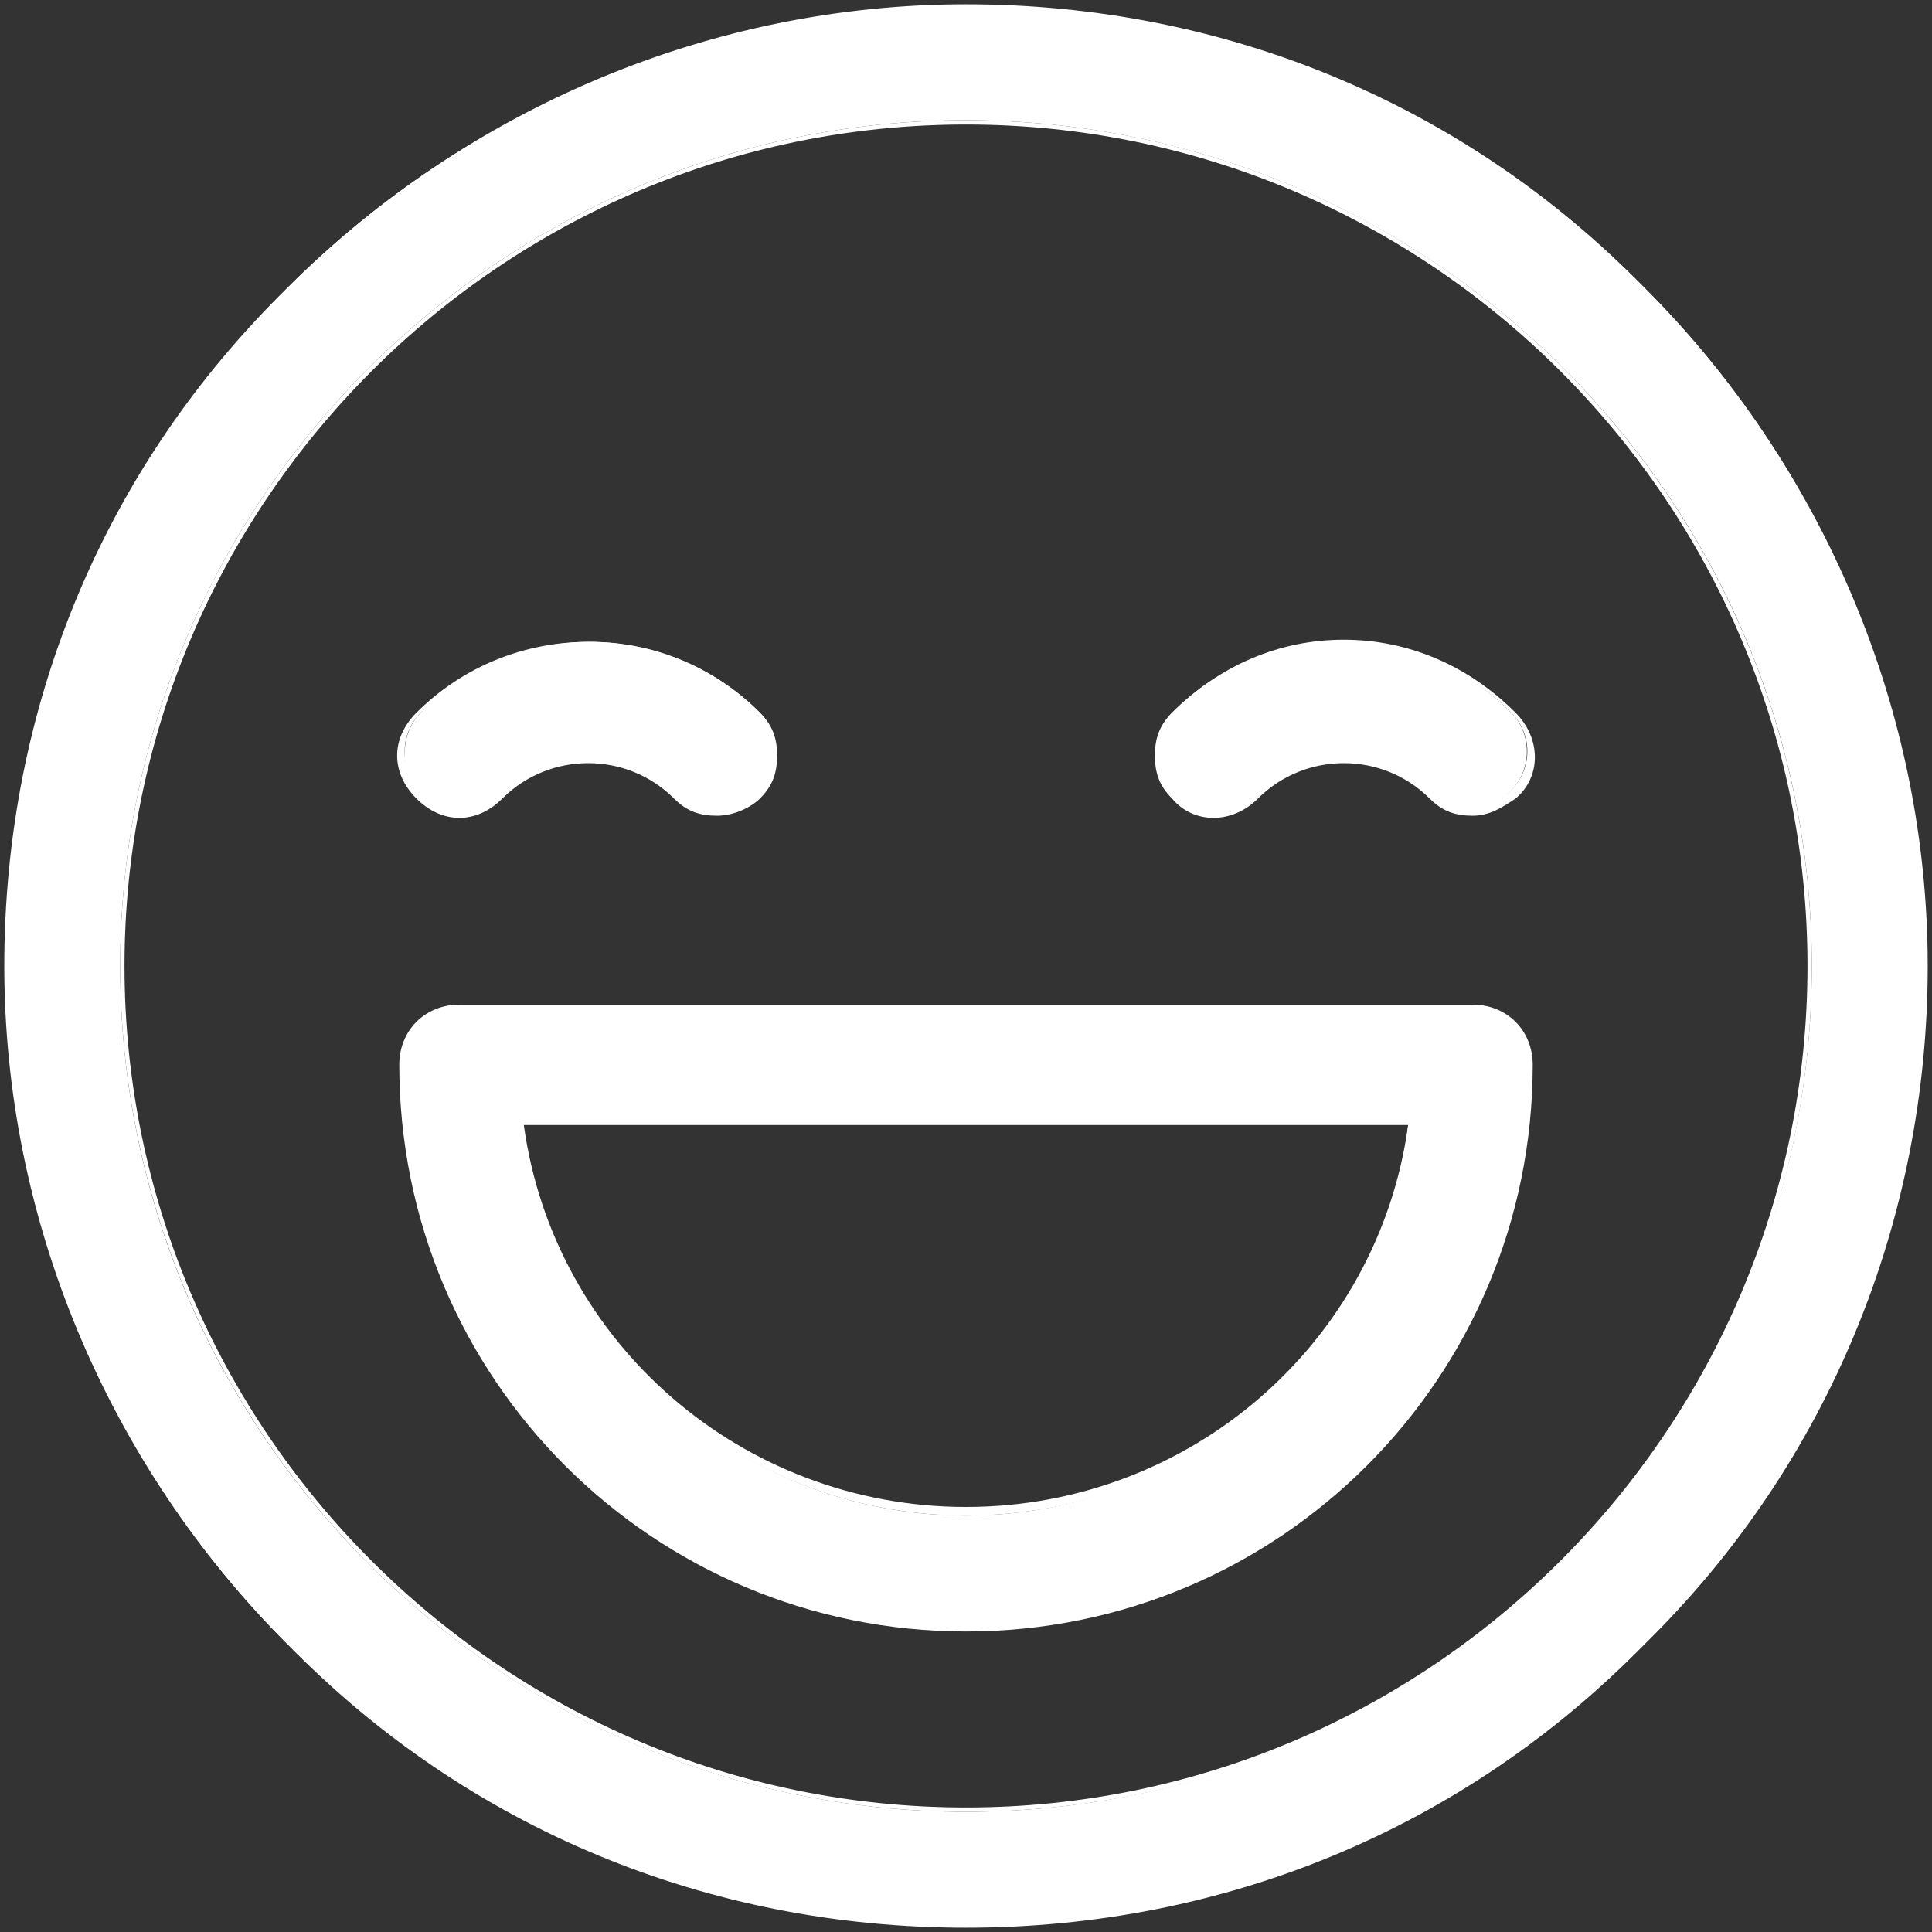
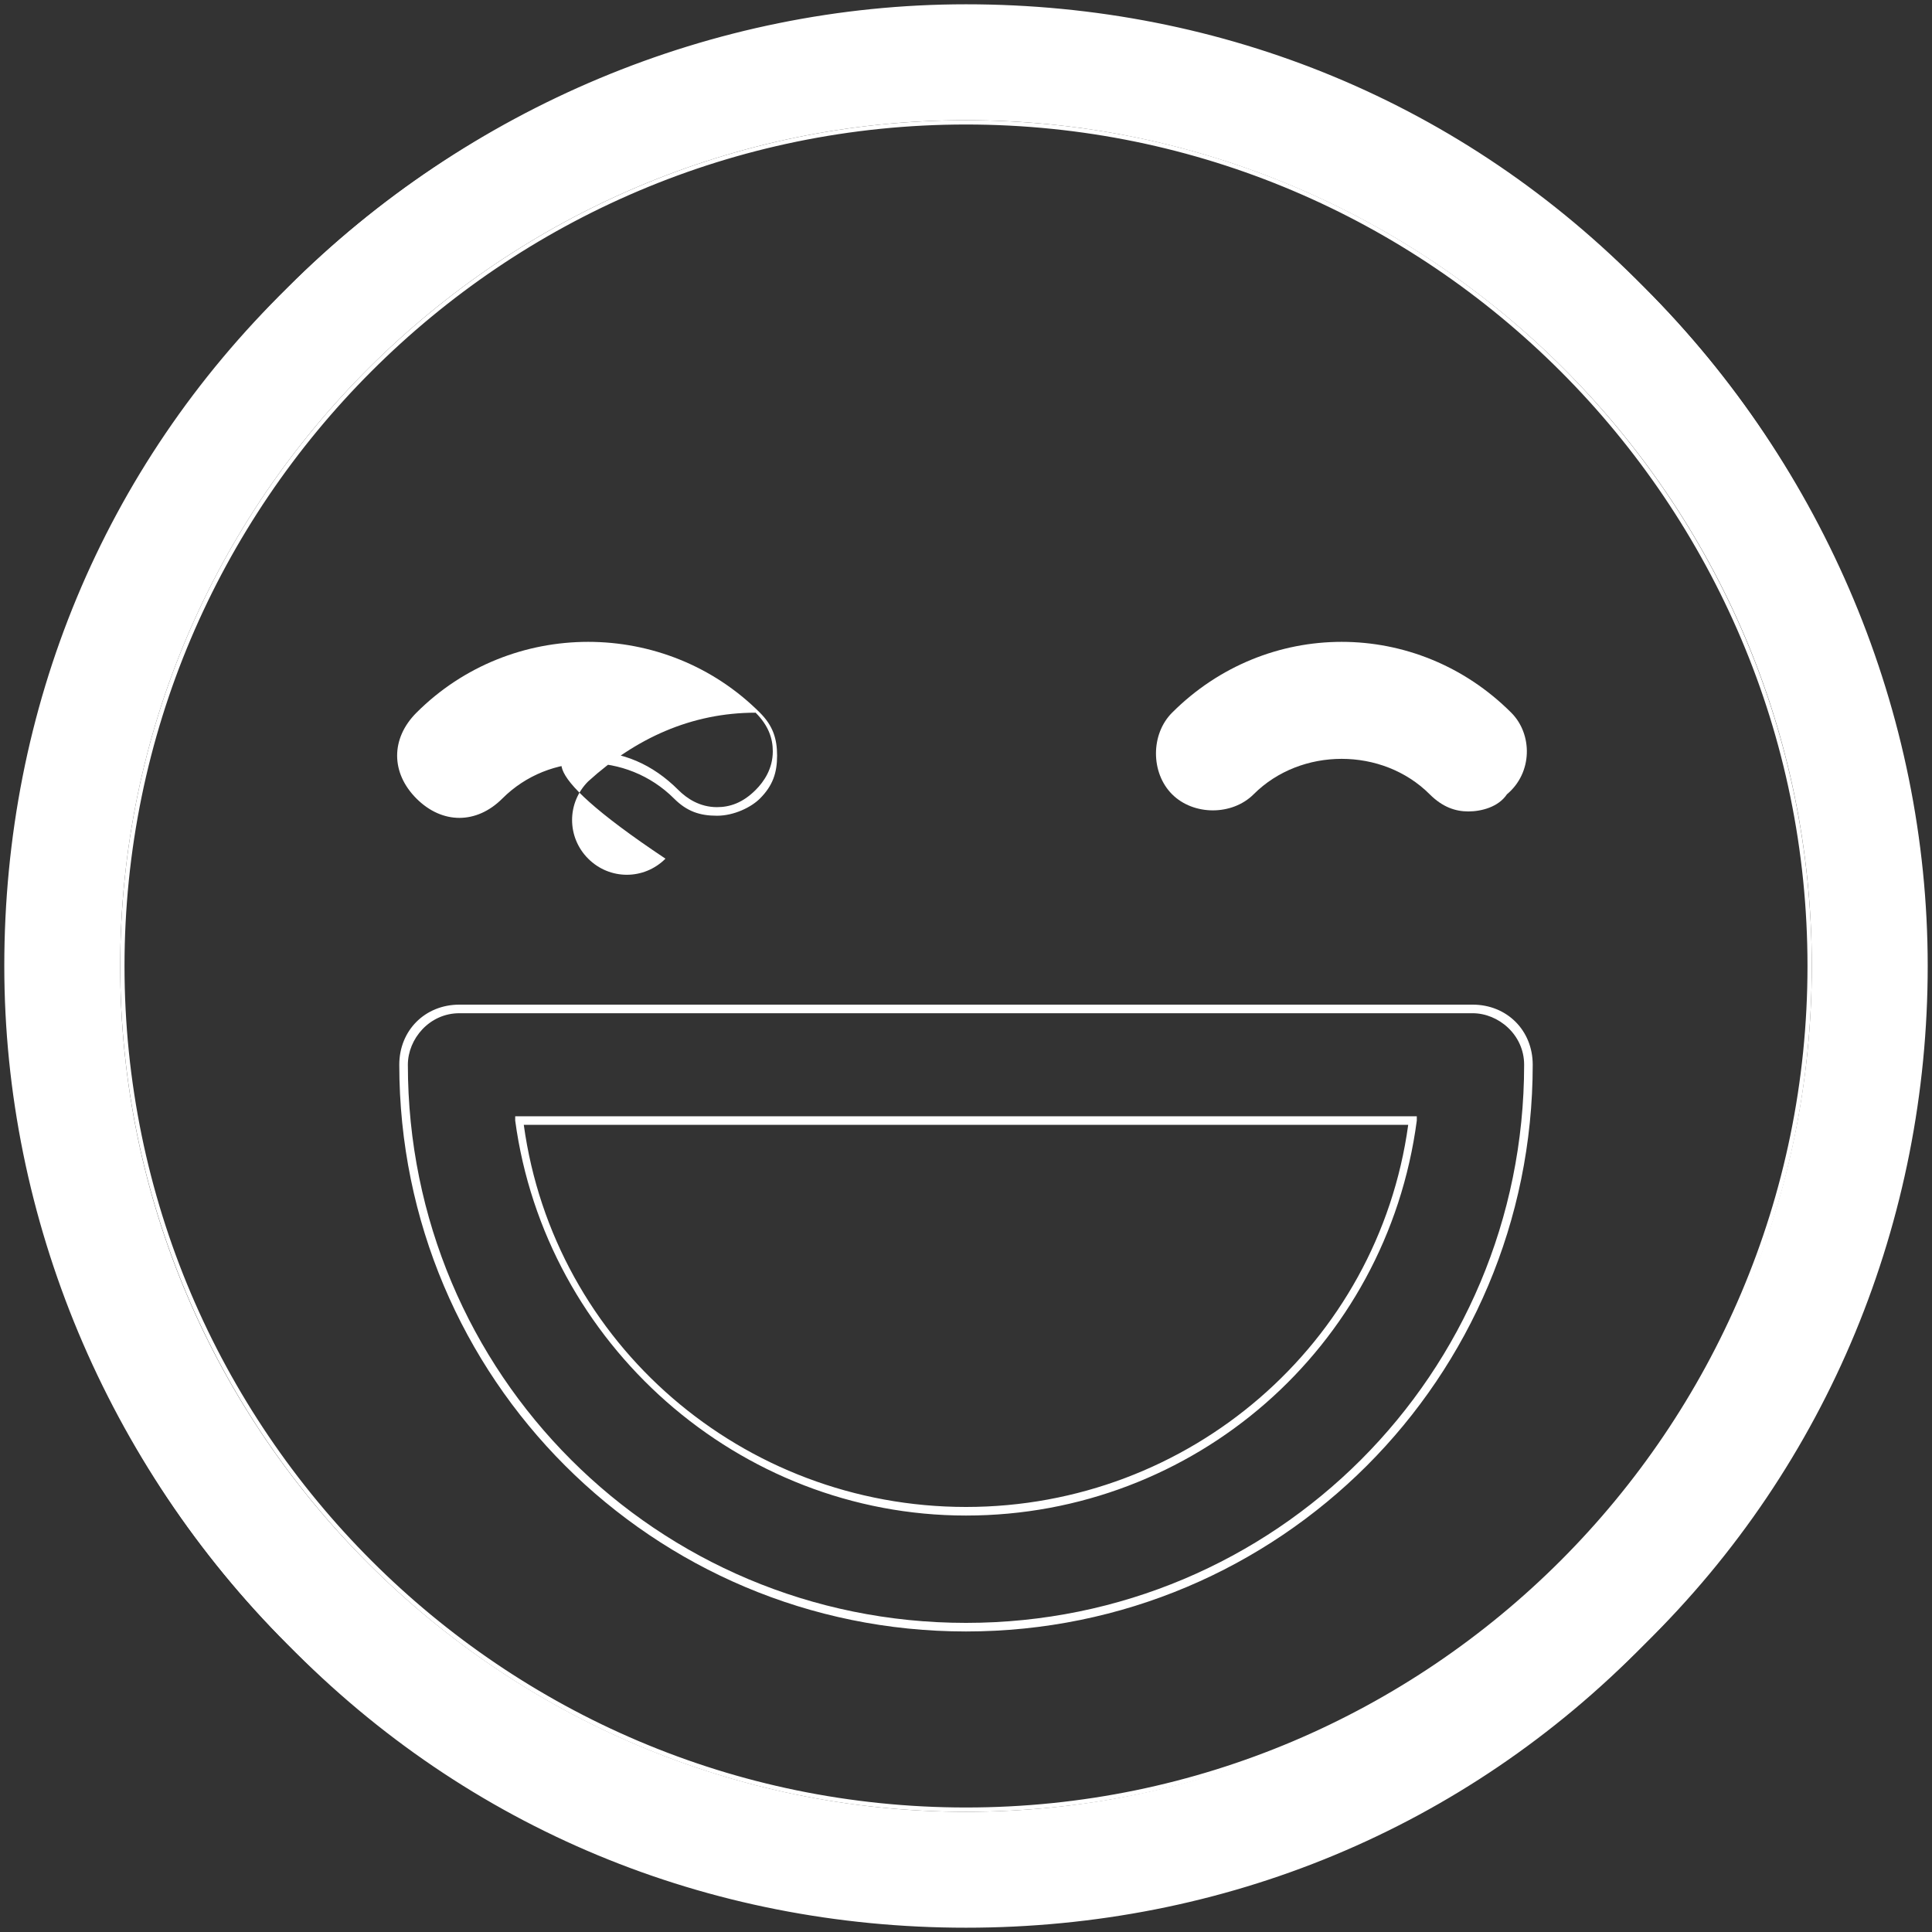
<svg xmlns="http://www.w3.org/2000/svg" version="1.1" id="Layer_1" x="0px" y="0px" width="45px" height="45px" viewBox="0 0 45 45" style="enable-background:new 0 0 45 45;" xml:space="preserve">
  <rect x="0" y="0" width="45" height="45" fill="#333333" stroke="none" />
  <style type="text/css">
	.Drop_x0020_Shadow{fill:none;}
	.Outer_x0020_Glow_x0020_5_x0020_pt{fill:none;}
	.Blue_x0020_Neon{fill:none;stroke:#8AACDA;stroke-width:7;stroke-linecap:round;stroke-linejoin:round;}
	.Chrome_x0020_Highlight{fill:url(#SVGID_1_);stroke:#FFFFFF;stroke-width:0.363;stroke-miterlimit:1;}
	.Jive_GS{fill:#FFDD00;}
	.Alyssa_GS{fill:#A6D0E4;}
	.st0{fill:#FFFFFF;}
</style>
  <linearGradient id="SVGID_1_" gradientUnits="userSpaceOnUse" x1="0" y1="0" x2="4.489659e-011" y2="-1">
    <stop offset="0" style="stop-color:#656565" />
    <stop offset="0.618" style="stop-color:#1B1B1B" />
    <stop offset="0.629" style="stop-color:#545454" />
    <stop offset="0.983" style="stop-color:#3E3E3E" />
  </linearGradient>
  <g>
    <g>
      <g>
        <g id="XMLID_8_">
          <path id="XMLID_24_" class="st0" d="M38.3,6.7c-4.2-4.2-9.8-6.5-15.8-6.5S10.9,2.5,6.7,6.7c-4.2,4.2-6.5,9.8-6.5,15.8      s2.3,11.6,6.5,15.8c4.2,4.2,9.8,6.5,15.8,6.5s11.6-2.3,15.8-6.5c4.2-4.2,6.5-9.8,6.5-15.8S42.5,10.9,38.3,6.7z M22.5,42.2      c-10.8,0-19.7-8.8-19.7-19.7S11.7,2.8,22.5,2.8s19.7,8.8,19.7,19.7S33.3,42.2,22.5,42.2z" />
          <path id="XMLID_27_" class="st0" d="M22.5,44.9c-6,0-11.6-2.3-15.8-6.6c-4.2-4.2-6.6-9.9-6.6-15.8c0-6,2.3-11.6,6.6-15.8      c4.2-4.2,9.9-6.6,15.8-6.6c6,0,11.6,2.3,15.8,6.6c4.2,4.2,6.6,9.9,6.6,15.8s-2.3,11.6-6.6,15.8C34.1,42.6,28.5,44.9,22.5,44.9z       M22.5,0.3C16.6,0.3,11,2.6,6.8,6.8s-6.5,9.8-6.5,15.7c0,5.9,2.3,11.5,6.5,15.7s9.8,6.5,15.7,6.5s11.5-2.3,15.7-6.5      c4.2-4.2,6.5-9.8,6.5-15.7S42.4,11,38.2,6.8S28.4,0.3,22.5,0.3z M22.5,42.2c-10.9,0-19.7-8.9-19.7-19.7      c0-10.9,8.9-19.7,19.7-19.7c10.9,0,19.7,8.9,19.7,19.7C42.2,33.4,33.4,42.2,22.5,42.2z M22.5,2.9c-10.8,0-19.6,8.8-19.6,19.6      s8.8,19.6,19.6,19.6s19.6-8.8,19.6-19.6S33.3,2.9,22.5,2.9z" />
        </g>
      </g>
    </g>
    <g>
      <g>
        <g id="XMLID_5_">
-           <path id="XMLID_20_" class="st0" d="M17.7,16.6c-2.2-2.2-5.7-2.2-7.9,0c-0.5,0.5-0.5,1.4,0,1.9c0.5,0.5,1.4,0.5,1.9,0      c1.1-1.1,3-1.1,4.1,0c0.3,0.3,0.6,0.4,0.9,0.4s0.7-0.1,0.9-0.4C18.2,18,18.2,17.1,17.7,16.6z" />
-           <path id="XMLID_21_" class="st0" d="M16.7,19c-0.4,0-0.7-0.1-1-0.4c-1.1-1.1-2.9-1.1-4,0c-0.6,0.6-1.4,0.6-2,0      c-0.6-0.6-0.6-1.4,0-2c2.2-2.2,5.8-2.2,8,0l0,0l0,0c0.3,0.3,0.4,0.6,0.4,1c0,0.4-0.1,0.7-0.4,1C17.5,18.8,17.1,19,16.7,19z       M13.7,17.5c0.8,0,1.5,0.3,2.1,0.9c0.2,0.2,0.5,0.4,0.9,0.4c0.3,0,0.6-0.1,0.9-0.4c0.2-0.2,0.4-0.5,0.4-0.9      c0-0.3-0.1-0.6-0.4-0.9l0,0c-1-1-2.4-1.6-3.9-1.6c-1.5,0-2.8,0.6-3.9,1.6c-0.5,0.5-0.5,1.3,0,1.8c0.5,0.5,1.3,0.5,1.8,0      C12.2,17.8,13,17.5,13.7,17.5z" />
+           <path id="XMLID_21_" class="st0" d="M16.7,19c-0.4,0-0.7-0.1-1-0.4c-1.1-1.1-2.9-1.1-4,0c-0.6,0.6-1.4,0.6-2,0      c-0.6-0.6-0.6-1.4,0-2c2.2-2.2,5.8-2.2,8,0l0,0l0,0c0.3,0.3,0.4,0.6,0.4,1c0,0.4-0.1,0.7-0.4,1C17.5,18.8,17.1,19,16.7,19z       M13.7,17.5c0.8,0,1.5,0.3,2.1,0.9c0.2,0.2,0.5,0.4,0.9,0.4c0.3,0,0.6-0.1,0.9-0.4c0.2-0.2,0.4-0.5,0.4-0.9      c0-0.3-0.1-0.6-0.4-0.9l0,0c-1.5,0-2.8,0.6-3.9,1.6c-0.5,0.5-0.5,1.3,0,1.8c0.5,0.5,1.3,0.5,1.8,0      C12.2,17.8,13,17.5,13.7,17.5z" />
        </g>
      </g>
    </g>
    <g>
      <g>
        <g id="XMLID_4_">
          <path id="XMLID_2_" class="st0" d="M35.2,16.6c-2.2-2.2-5.7-2.2-7.9,0c-0.5,0.5-0.5,1.4,0,1.9c0.5,0.5,1.4,0.5,1.9,0      c1.1-1.1,3-1.1,4.1,0c0.3,0.3,0.6,0.4,0.9,0.4c0.3,0,0.7-0.1,0.9-0.4C35.7,18,35.7,17.1,35.2,16.6z" />
-           <path id="XMLID_9_" class="st0" d="M34.3,19c-0.4,0-0.7-0.1-1-0.4c-1.1-1.1-2.9-1.1-4,0c-0.6,0.6-1.5,0.6-2,0      c-0.3-0.3-0.4-0.6-0.4-1c0-0.4,0.1-0.7,0.4-1c1.1-1.1,2.5-1.7,4-1.7l0,0c1.5,0,2.9,0.6,4,1.7l0,0c0.6,0.6,0.6,1.5,0,2      C35,18.8,34.7,19,34.3,19z M31.3,17.5c0.8,0,1.5,0.3,2.1,0.9c0.2,0.2,0.5,0.4,0.9,0.4c0.3,0,0.6-0.1,0.9-0.4      c0.5-0.5,0.5-1.3,0-1.8c-1-1-2.4-1.6-3.9-1.6c-1.5,0-2.8,0.6-3.9,1.6c-0.2,0.2-0.4,0.5-0.4,0.9c0,0.3,0.1,0.6,0.4,0.9      c0.5,0.5,1.3,0.5,1.8,0C29.7,17.8,30.5,17.5,31.3,17.5z" />
        </g>
      </g>
    </g>
    <g>
      <g>
        <g id="XMLID_3_">
-           <path id="XMLID_10_" class="st0" d="M34.3,23.5H10.7c-0.7,0-1.3,0.6-1.3,1.3c0,7.2,5.9,13.1,13.1,13.1S35.6,32,35.6,24.8      C35.6,24.1,35,23.5,34.3,23.5z M22.5,35.3c-5.3,0-9.7-4-10.4-9.1h20.7C32.2,31.3,27.8,35.3,22.5,35.3z" />
          <path id="XMLID_13_" class="st0" d="M22.5,38c-7.3,0-13.2-5.9-13.2-13.2c0-0.8,0.6-1.4,1.4-1.4h23.6c0.8,0,1.4,0.6,1.4,1.4      C35.7,32.1,29.8,38,22.5,38z M10.7,23.6c-0.7,0-1.2,0.6-1.2,1.2c0,7.2,5.8,13,13,13s13-5.8,13-13c0-0.7-0.6-1.2-1.2-1.2H10.7z       M22.5,35.3c-5.3,0-9.8-4-10.5-9.2l0-0.1H33l0,0.1C32.3,31.4,27.8,35.3,22.5,35.3z M12.2,26.2c0.7,5.1,5.1,8.9,10.3,8.9      c5.2,0,9.6-3.8,10.3-8.9H12.2z" />
        </g>
      </g>
    </g>
  </g>
</svg>